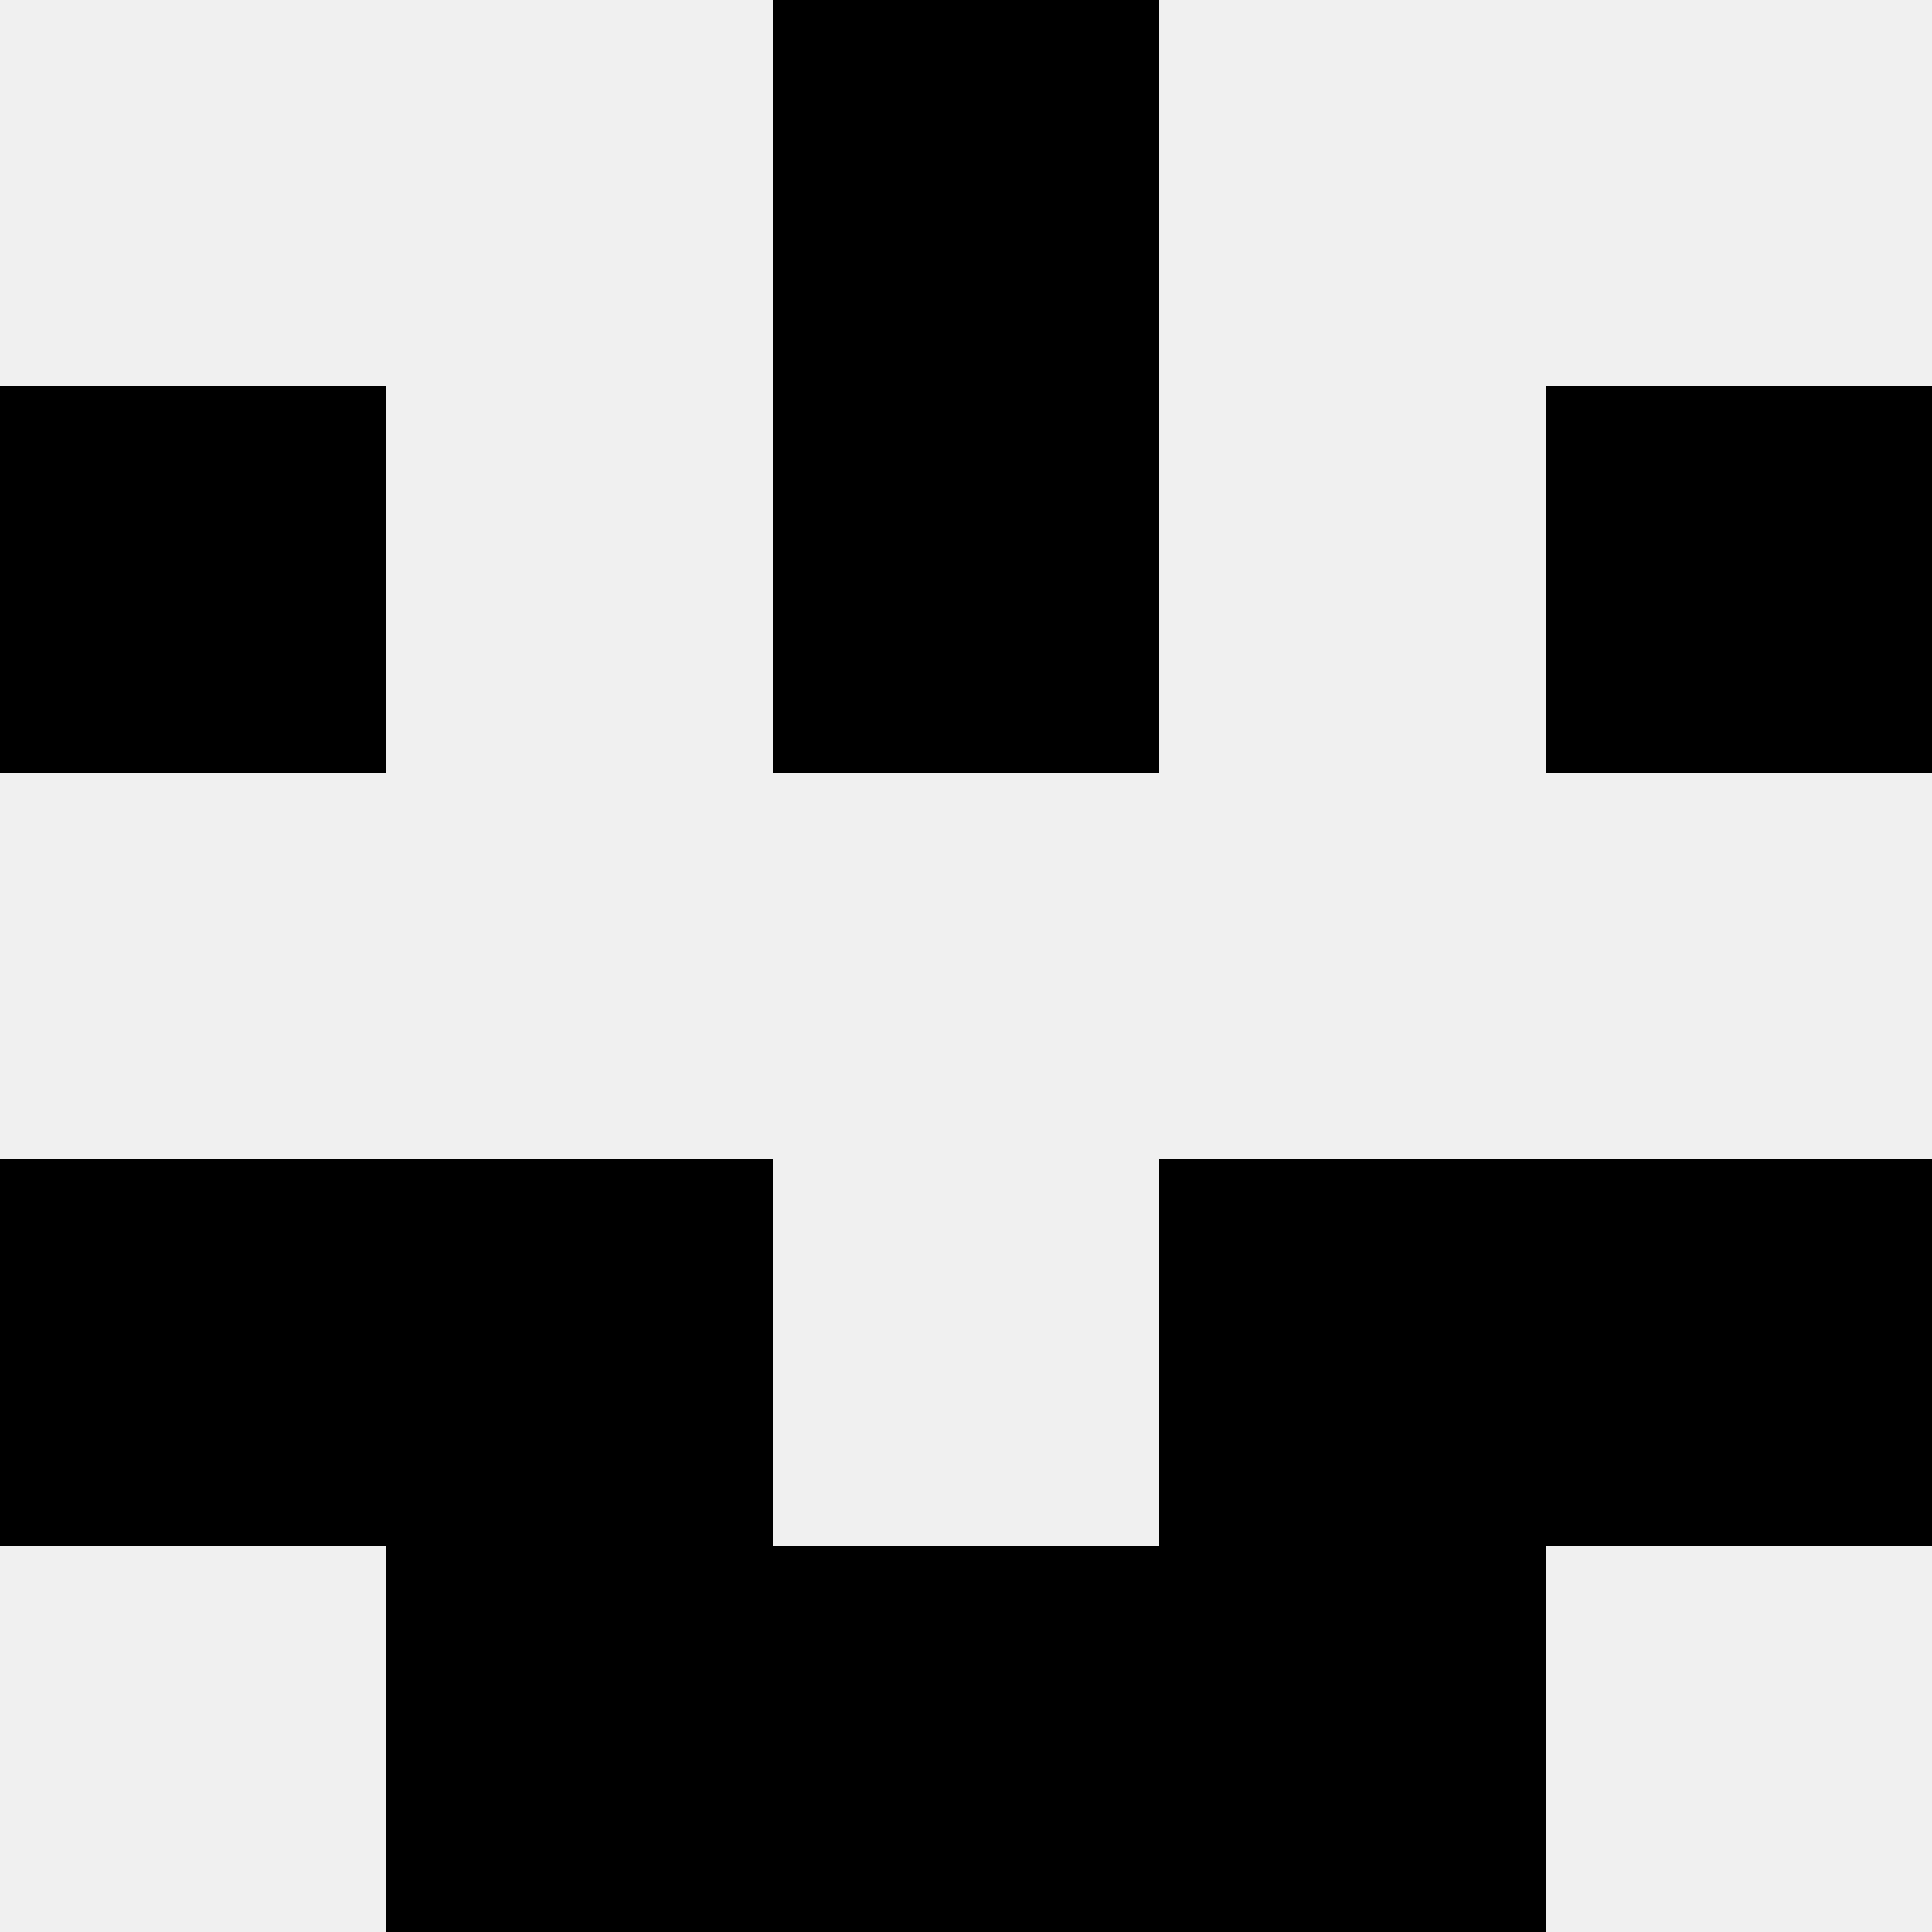
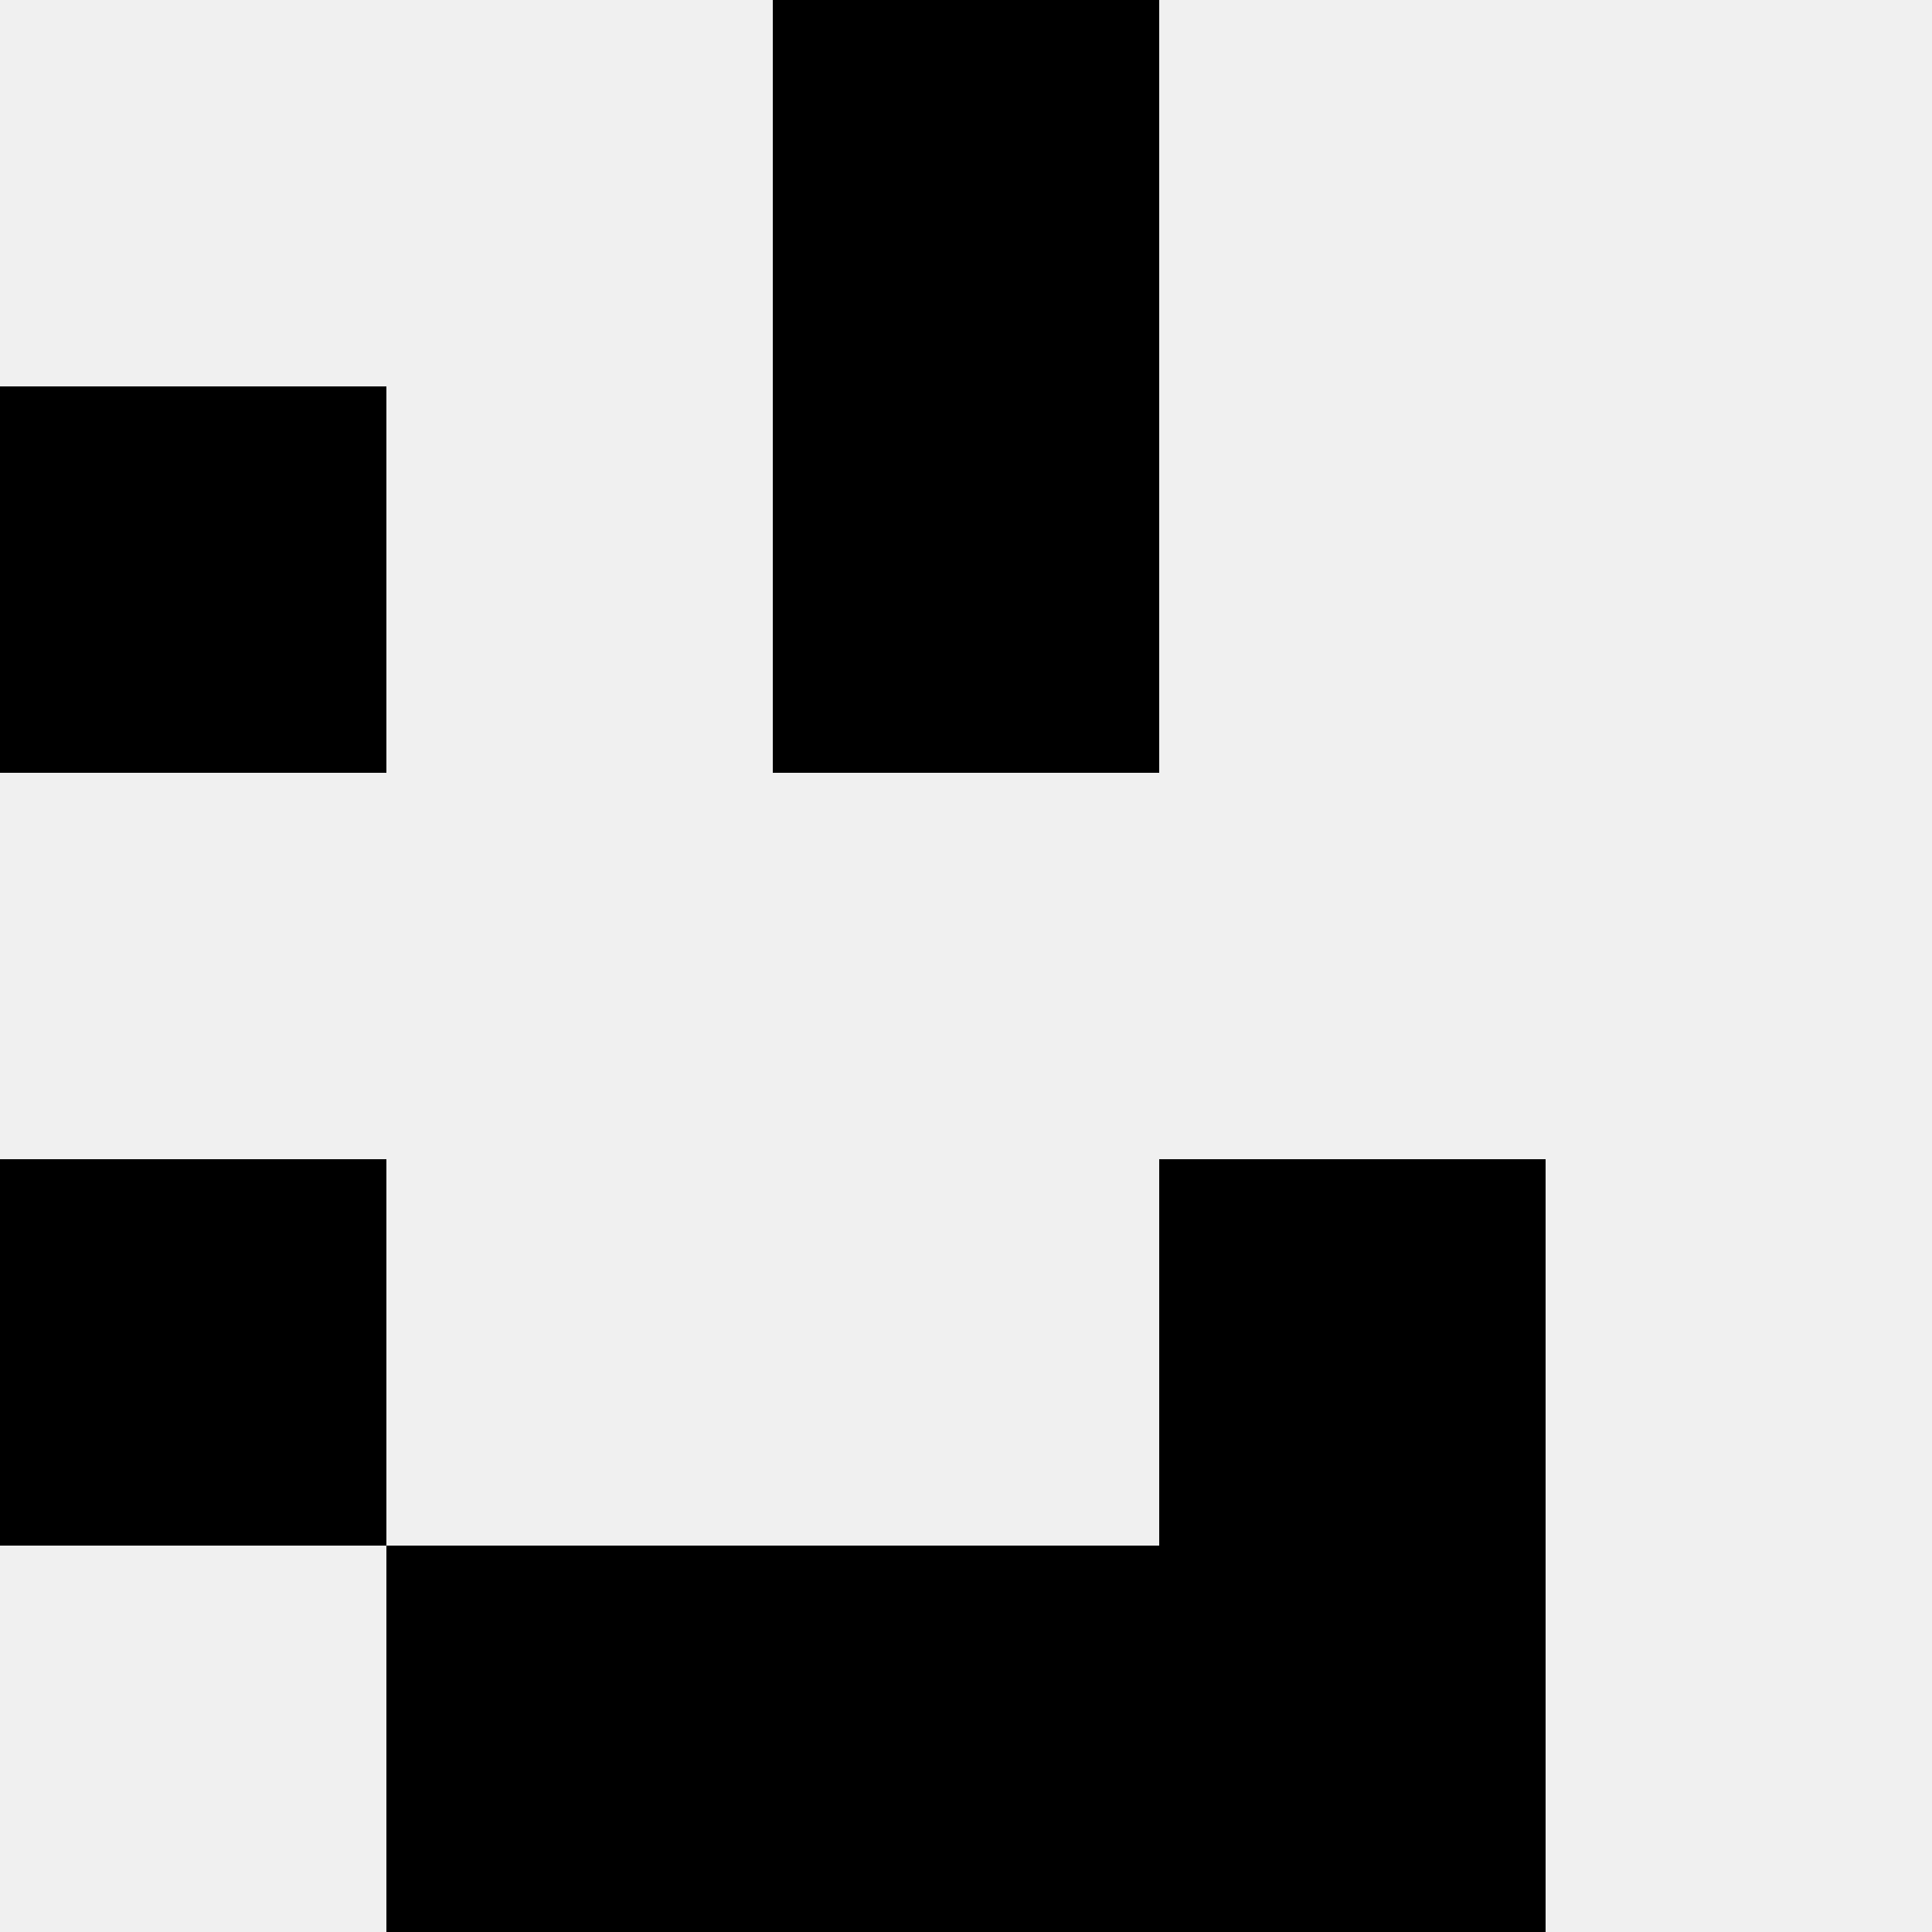
<svg xmlns="http://www.w3.org/2000/svg" width="80" height="80">
  <rect width="100%" height="100%" fill="#f0f0f0" />
  <rect x="32" y="0" width="16" height="16" fill="hsl(73, 70%, 50%)" />
  <rect x="32" y="0" width="16" height="16" fill="hsl(73, 70%, 50%)" />
  <rect x="0" y="16" width="16" height="16" fill="hsl(73, 70%, 50%)" />
-   <rect x="64" y="16" width="16" height="16" fill="hsl(73, 70%, 50%)" />
  <rect x="32" y="16" width="16" height="16" fill="hsl(73, 70%, 50%)" />
  <rect x="32" y="16" width="16" height="16" fill="hsl(73, 70%, 50%)" />
  <rect x="0" y="48" width="16" height="16" fill="hsl(73, 70%, 50%)" />
-   <rect x="64" y="48" width="16" height="16" fill="hsl(73, 70%, 50%)" />
-   <rect x="16" y="48" width="16" height="16" fill="hsl(73, 70%, 50%)" />
  <rect x="48" y="48" width="16" height="16" fill="hsl(73, 70%, 50%)" />
  <rect x="16" y="64" width="16" height="16" fill="hsl(73, 70%, 50%)" />
  <rect x="48" y="64" width="16" height="16" fill="hsl(73, 70%, 50%)" />
  <rect x="32" y="64" width="16" height="16" fill="hsl(73, 70%, 50%)" />
-   <rect x="32" y="64" width="16" height="16" fill="hsl(73, 70%, 50%)" />
</svg>